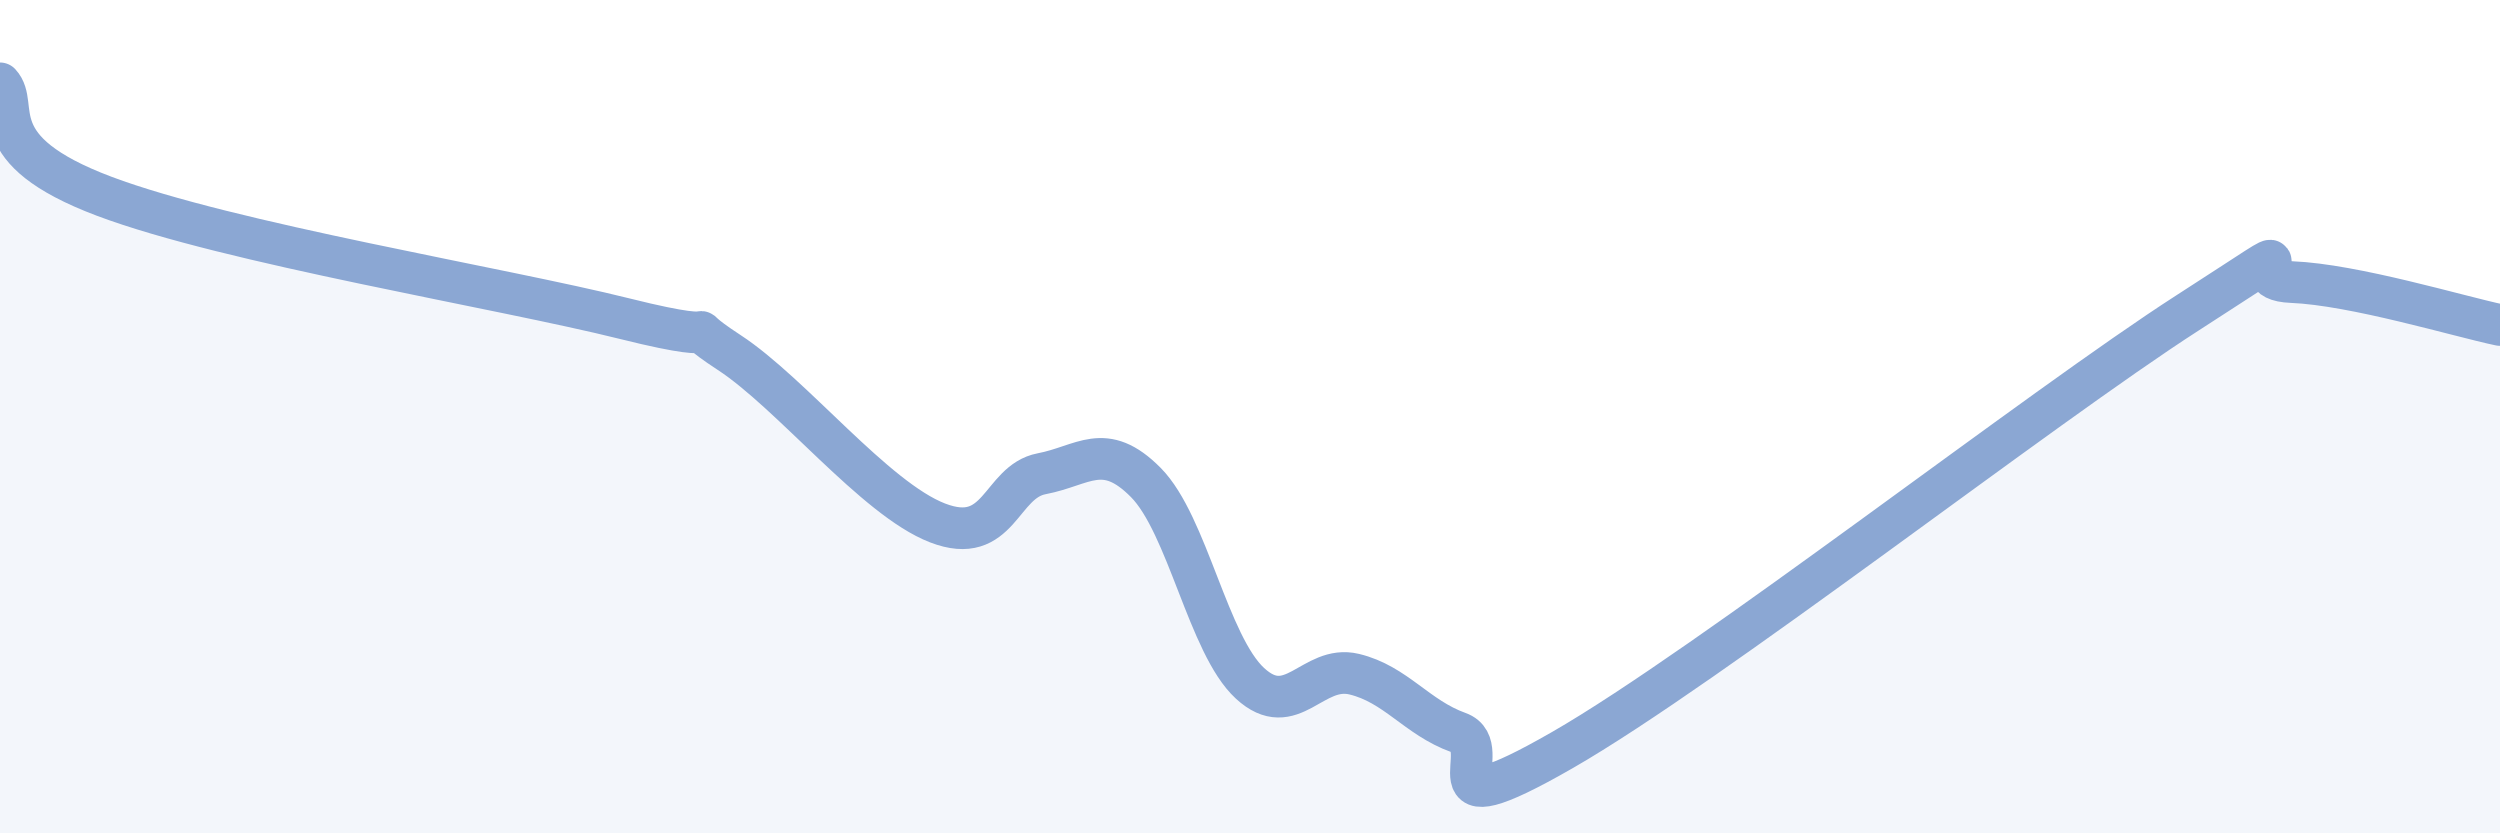
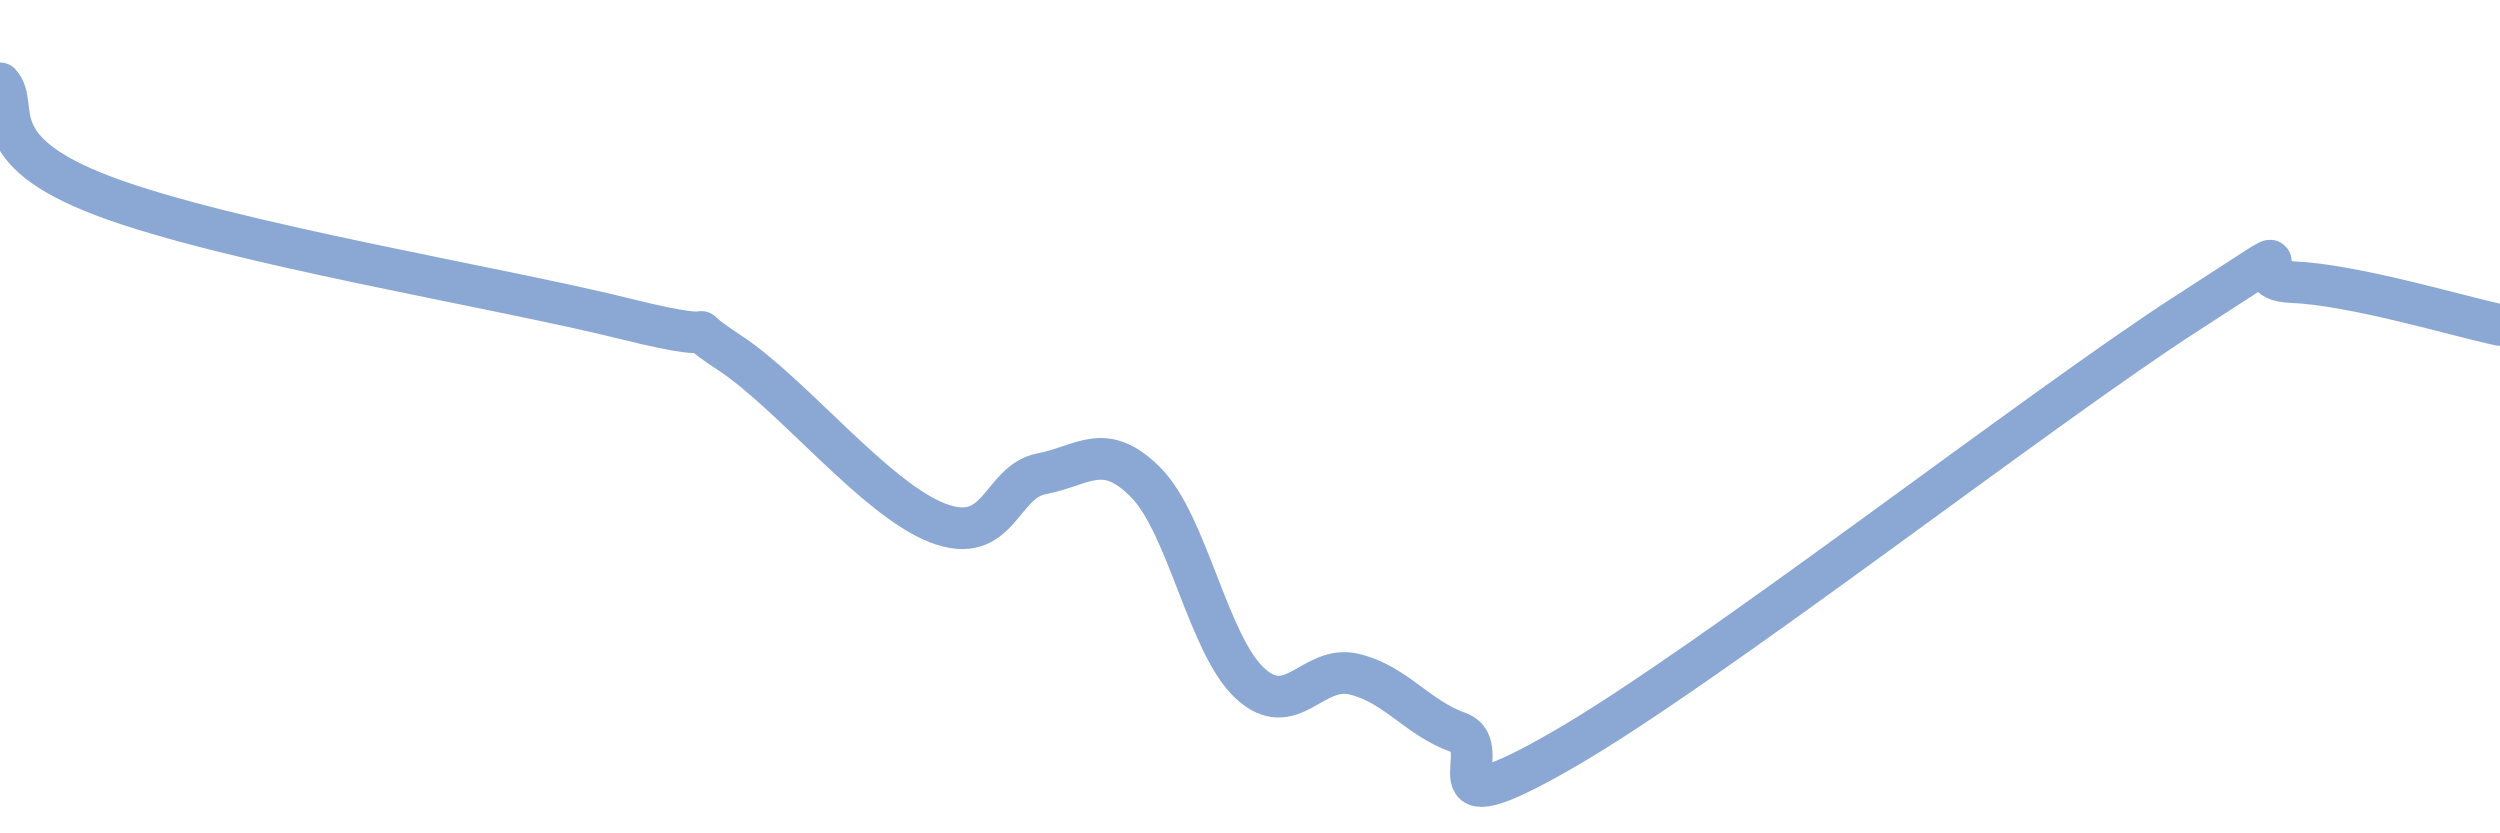
<svg xmlns="http://www.w3.org/2000/svg" width="60" height="20" viewBox="0 0 60 20">
-   <path d="M 0,2 C 0.5,2.54 -0.5,3.58 2.5,4.71 C 5.5,5.84 12,6.9 15,7.65 C 18,8.4 16,7.48 17.5,8.46 C 19,9.44 21,11.97 22.5,12.55 C 24,13.13 24,11.56 25,11.37 C 26,11.18 26.5,10.57 27.5,11.58 C 28.5,12.59 29,15.48 30,16.4 C 31,17.32 31.5,15.94 32.5,16.18 C 33.5,16.42 34,17.22 35,17.58 C 36,17.94 34,20.01 37.5,18 C 41,15.99 49,9.76 52.5,7.51 C 56,5.26 53.5,6.71 55,6.77 C 56.5,6.83 59,7.59 60,7.8L60 20L0 20Z" fill="#8ba7d3" opacity="0.1" stroke-linecap="round" stroke-linejoin="round" />
  <path d="M 0,2 C 0.5,2.54 -0.5,3.58 2.5,4.71 C 5.5,5.84 12,6.9 15,7.65 C 18,8.4 16,7.48 17.5,8.46 C 19,9.44 21,11.97 22.5,12.55 C 24,13.13 24,11.56 25,11.37 C 26,11.18 26.5,10.57 27.5,11.58 C 28.5,12.59 29,15.48 30,16.4 C 31,17.32 31.5,15.94 32.5,16.18 C 33.5,16.42 34,17.22 35,17.58 C 36,17.94 34,20.01 37.5,18 C 41,15.99 49,9.76 52.5,7.51 C 56,5.26 53.5,6.71 55,6.77 C 56.5,6.83 59,7.59 60,7.8" stroke="#8ba7d3" stroke-width="1" fill="none" stroke-linecap="round" stroke-linejoin="round" />
</svg>